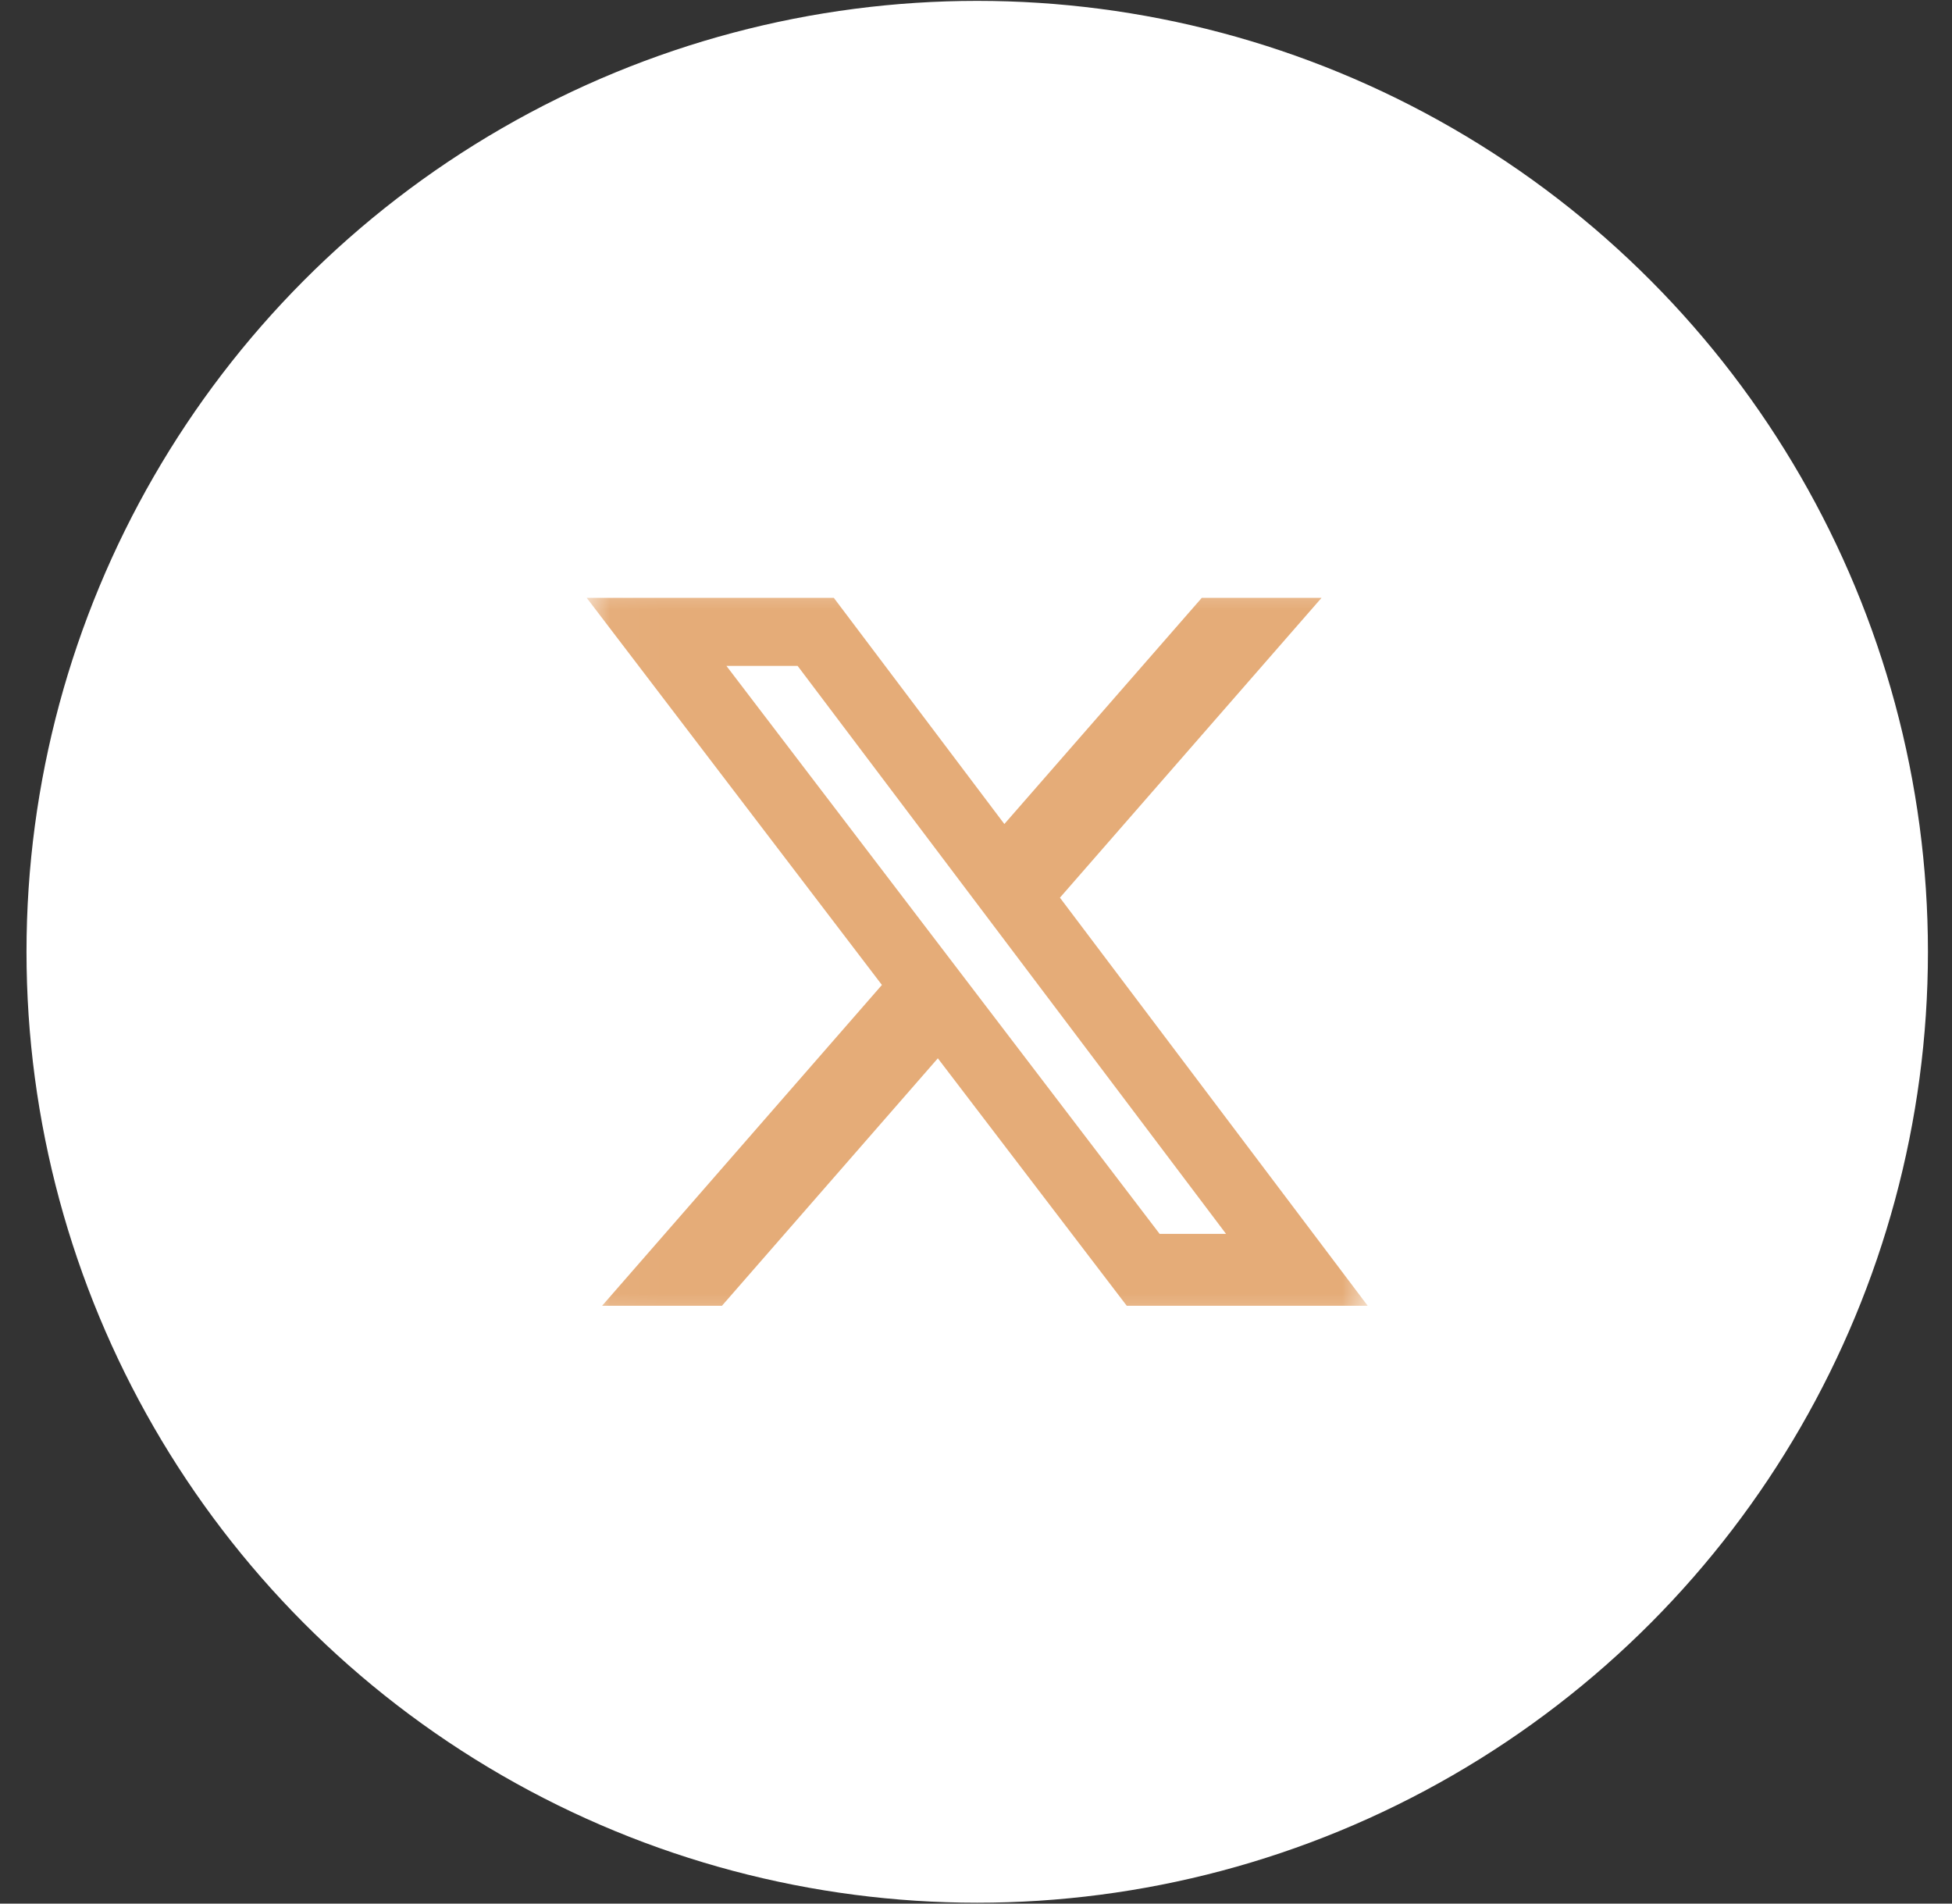
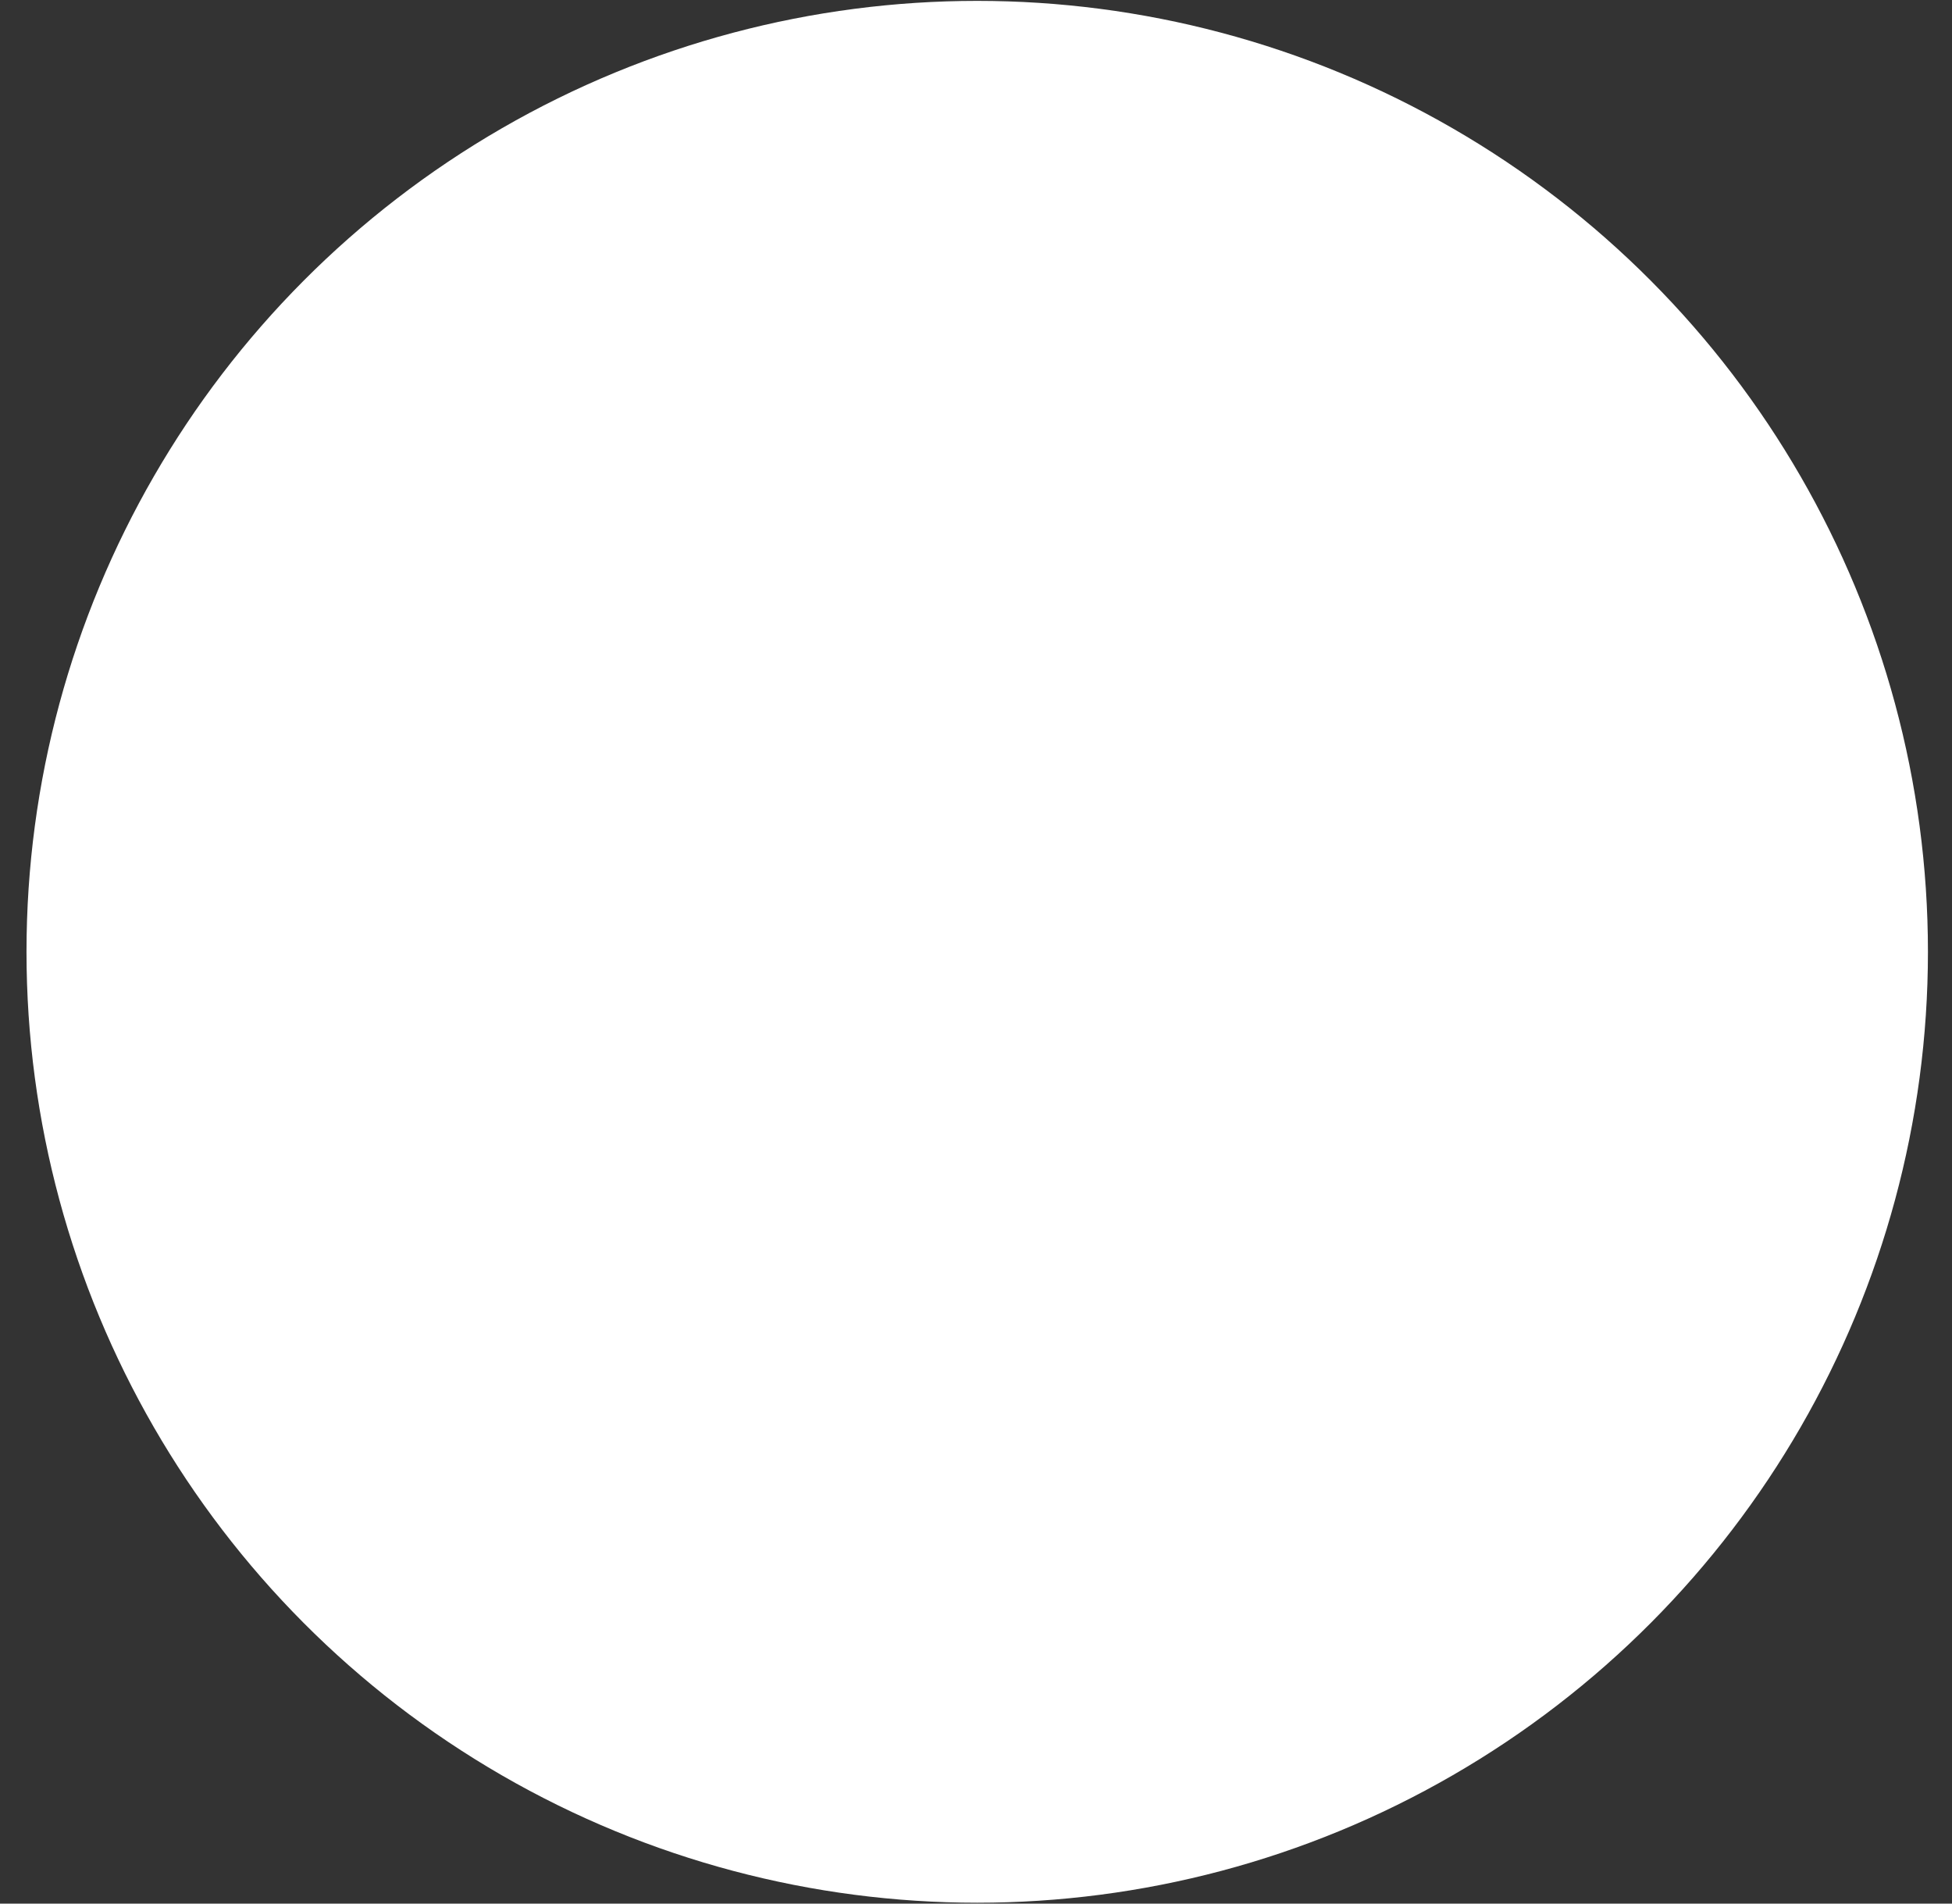
<svg xmlns="http://www.w3.org/2000/svg" width="40" height="39" viewBox="0 0 40 39" fill="none">
  <rect x="0" y="0" width="40" height="39" fill="#333333" stroke="none" />
  <circle cx="20.025" cy="19.5" r="19.482" fill="white" />
  <mask id="mask0_4783_2439" style="mask-type:luminance" maskUnits="userSpaceOnUse" x="12" y="11" width="17" height="17">
-     <path d="M12.023 11.498H28.027V27.502H12.023V11.498Z" fill="white" />
-   </mask>
+     </mask>
  <g mask="url(#mask0_4783_2439)">
-     <path d="M24.627 12.248H27.081L21.72 18.391L28.027 26.752H23.089L19.218 21.682L14.794 26.752H12.338L18.072 20.179L12.023 12.249H17.087L20.581 16.882L24.627 12.248ZM23.763 25.279H25.124L16.345 13.643H14.886L23.763 25.279Z" fill="#E5AC78" />
-   </g>
+     </g>
</svg>